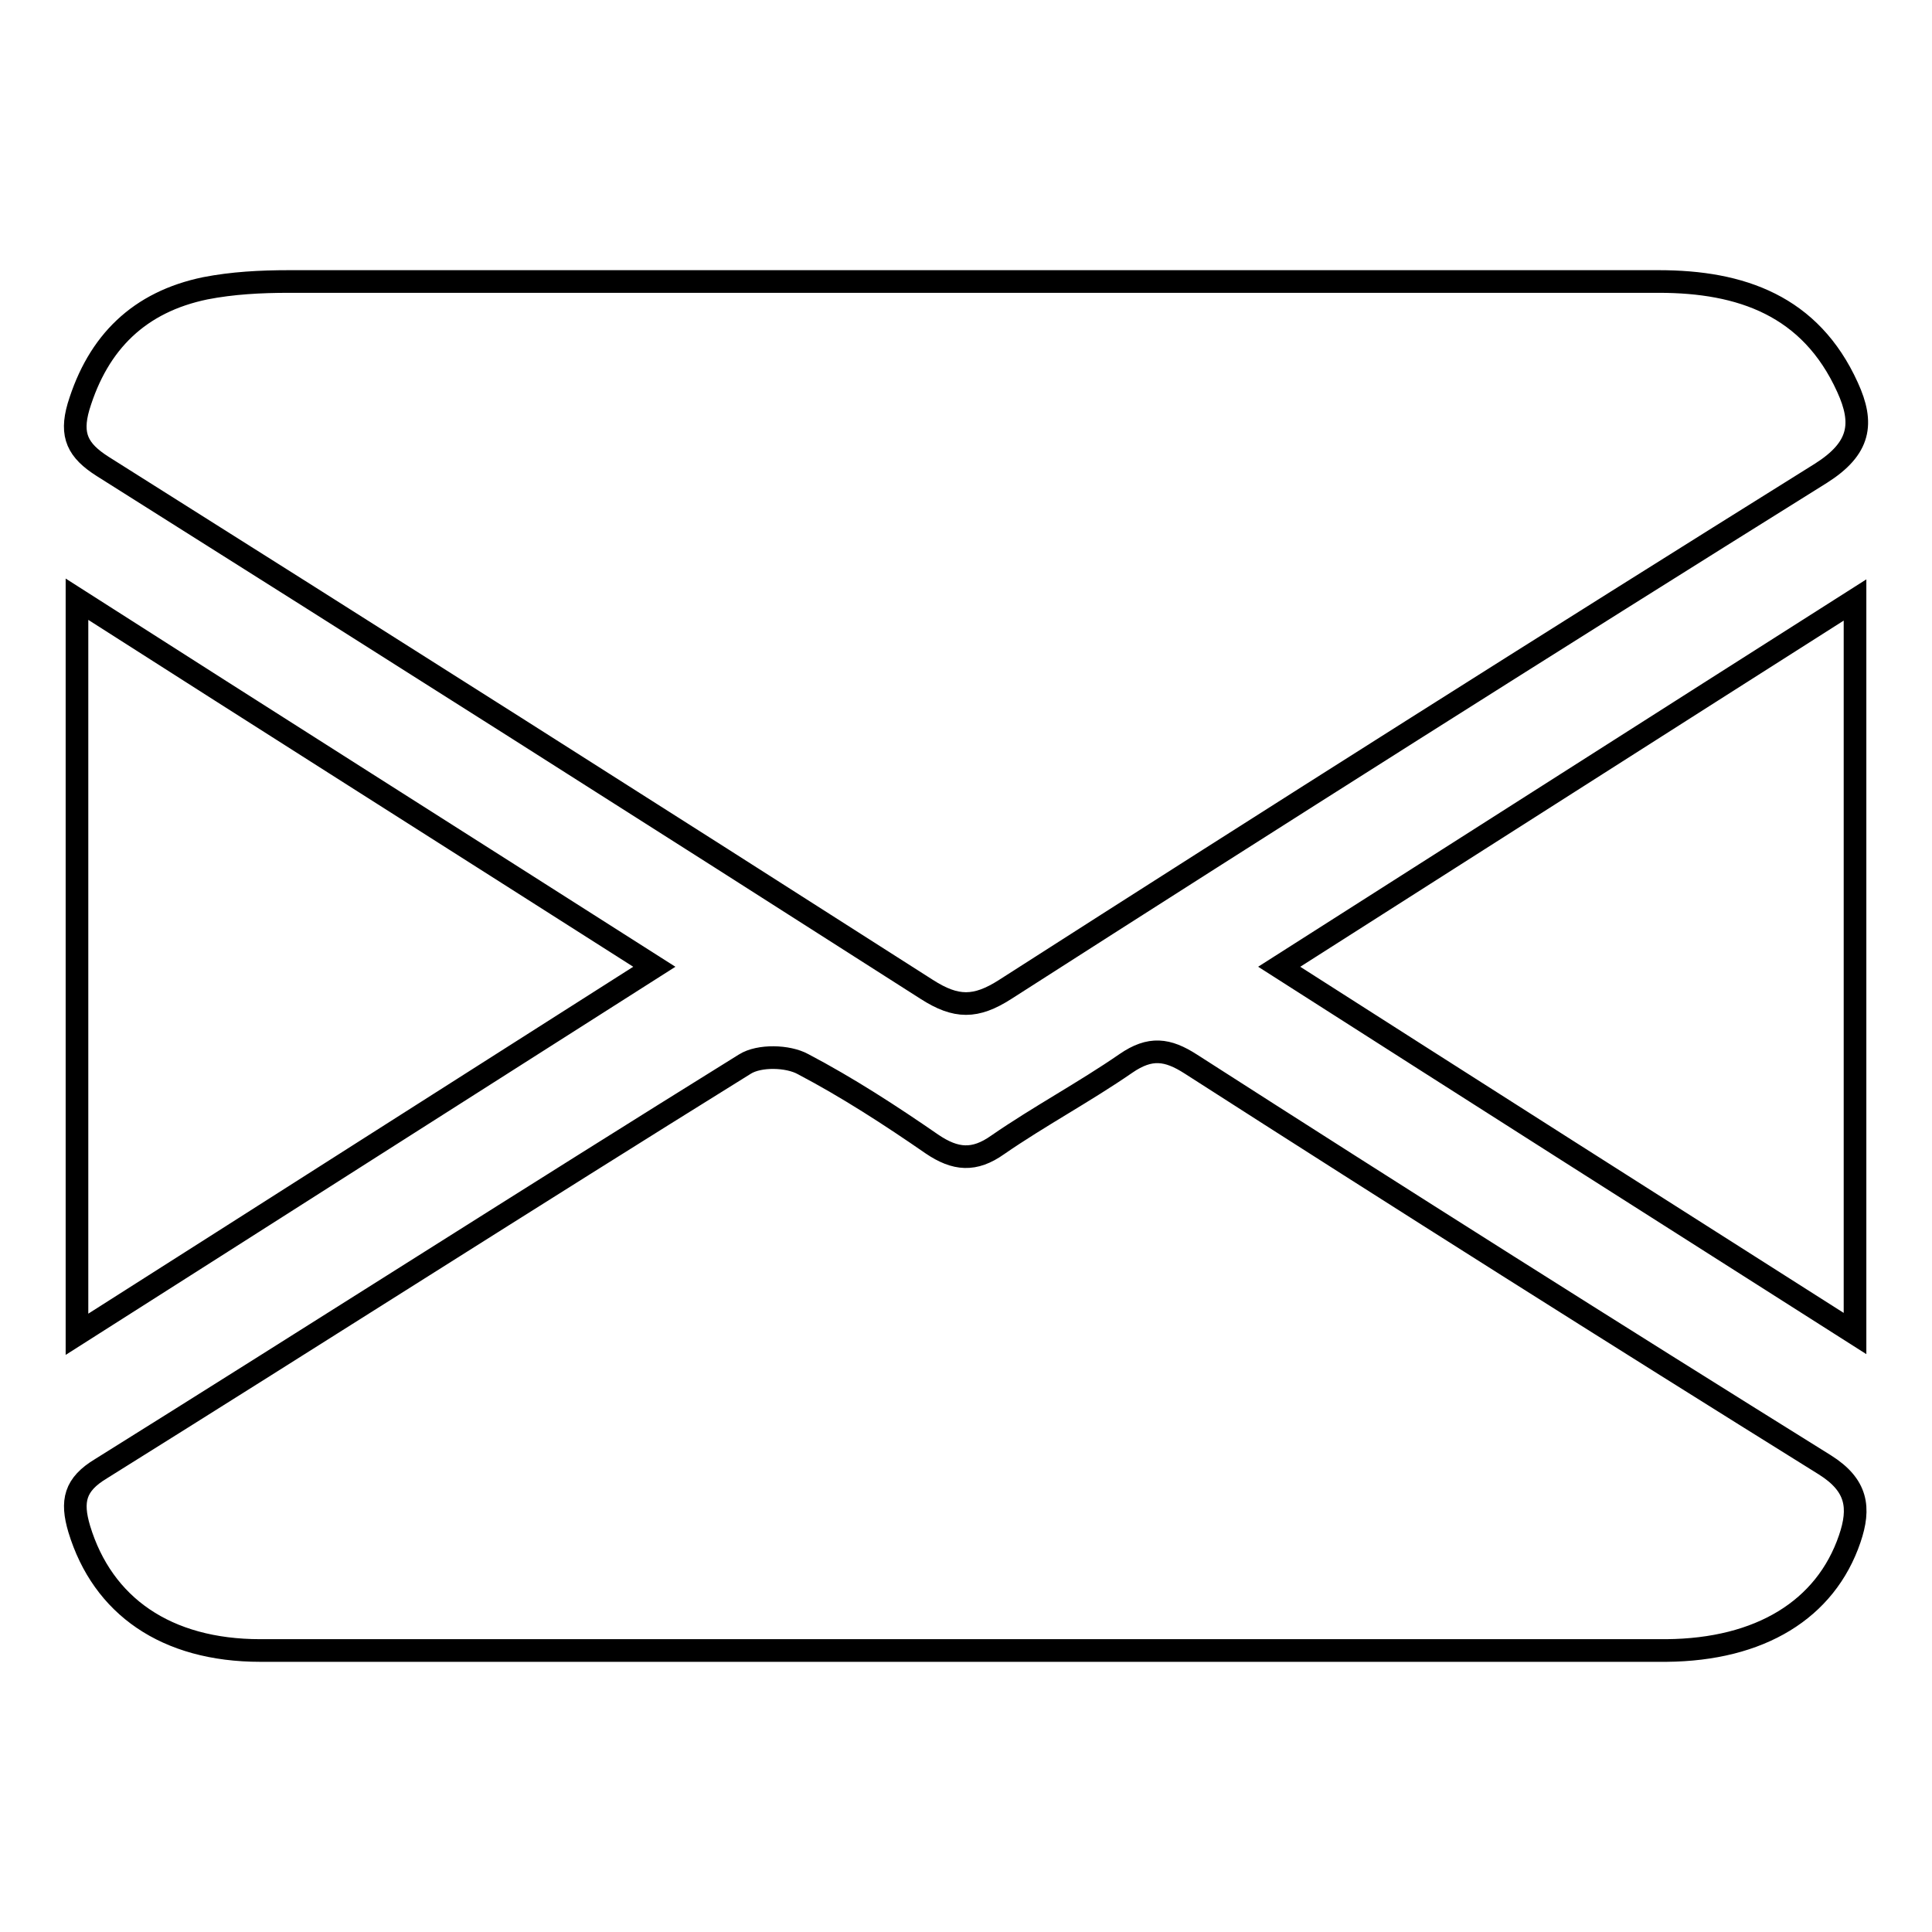
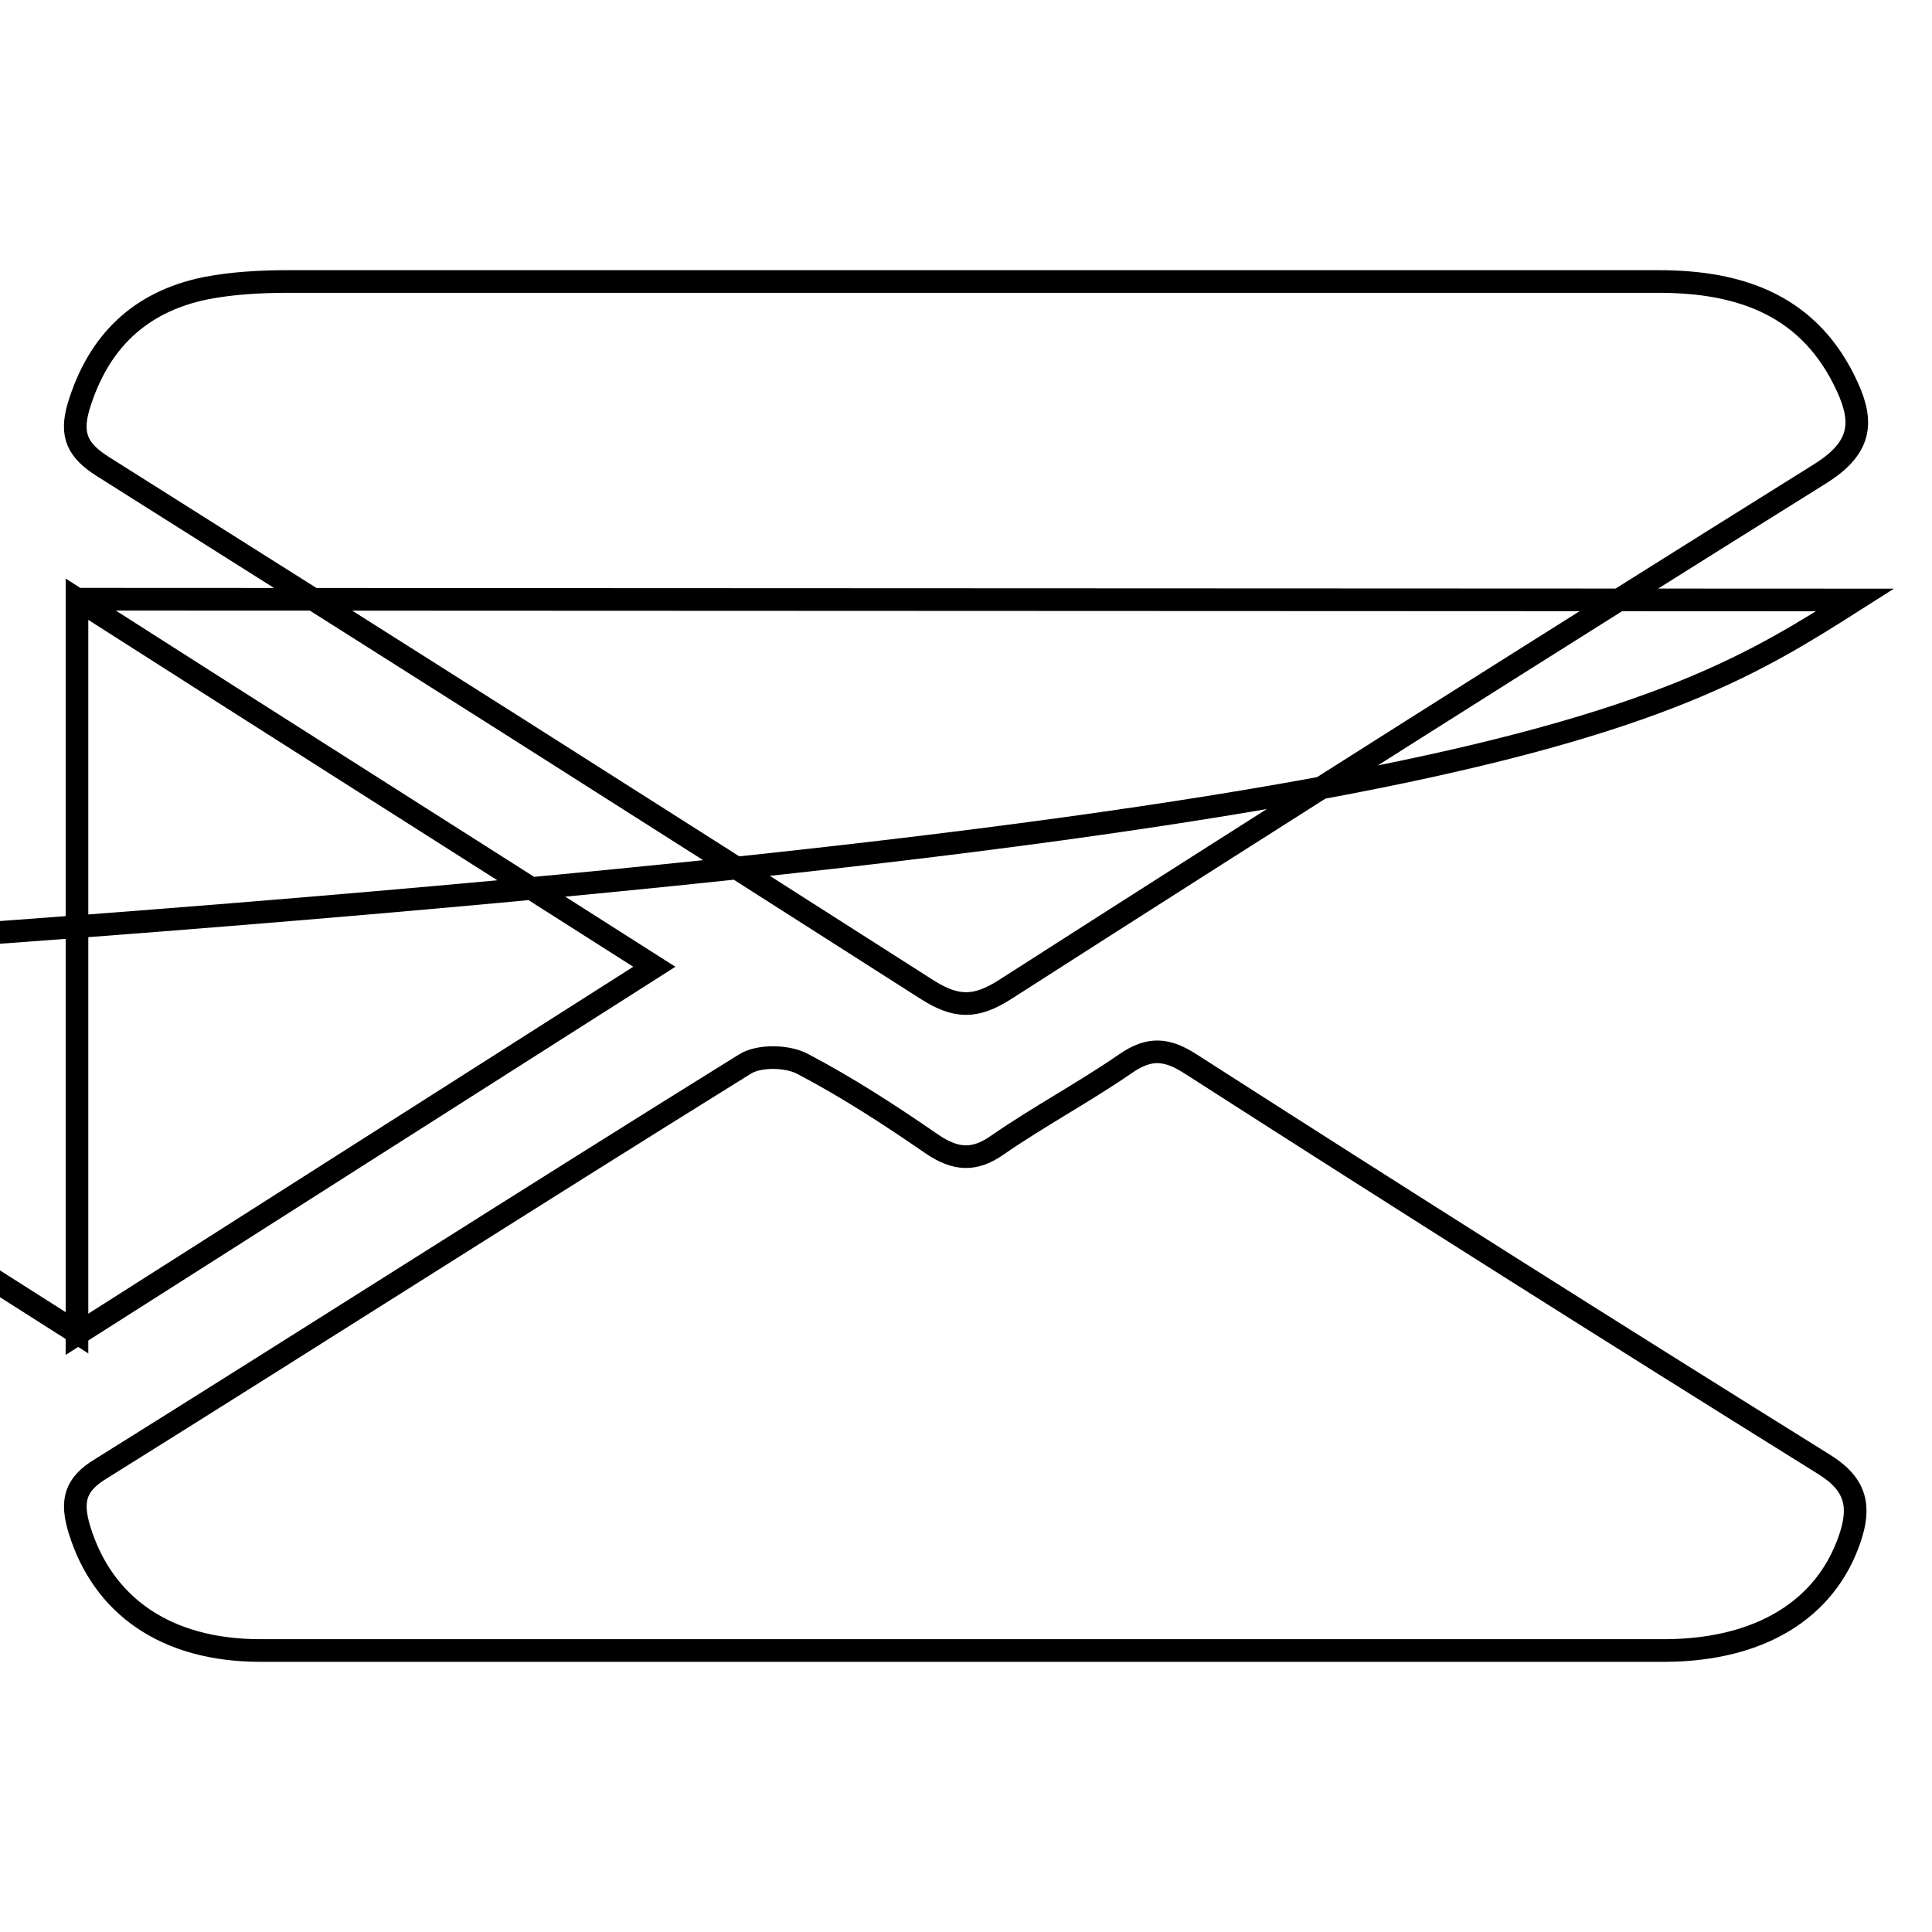
<svg xmlns="http://www.w3.org/2000/svg" version="1.1" x="0px" y="0px" viewBox="0 0 256 256" enable-background="new 0 0 256 256" xml:space="preserve">
  <g>
    <g>
-       <path stroke-width="3" fill-opacity="0" stroke="#000000" d="M128,37.3c30.6,0,61.2,0,91.8,0c10.9,0,20.1,3.2,25,14c2.2,4.8,1.7,8.1-3.5,11.4c-36.2,22.6-72.2,45.4-108.1,68.4c-3.9,2.5-6.5,2.5-10.4,0C86.5,107.9,50.1,84.8,13.6,61.8c-3.3-2.1-4.3-4.1-3.2-7.9c2.6-8.6,8.1-13.9,16.8-15.7c3.6-0.7,7.3-0.9,11.1-0.9C68.2,37.3,98.1,37.3,128,37.3L128,37.3z M127.7,218.7c-31.1,0-62.1,0-93.2,0c-12.5,0-20.9-5.9-24-16.1c-1.1-3.7-0.6-5.9,2.9-8c28.5-17.8,56.8-35.9,85.3-53.6c1.9-1.2,5.7-1.1,7.7,0c5.9,3.1,11.6,6.8,17.1,10.6c3.1,2.1,5.6,2.3,8.7,0.1c5.5-3.8,11.5-7,17-10.8c3.2-2.2,5.5-1.9,8.6,0.1c27.9,17.9,55.9,35.6,84,53.1c4.3,2.7,4.7,5.7,3.3,9.8c-3.2,9.4-11.9,14.7-24.3,14.8C189.8,218.7,158.8,218.7,127.7,218.7L127.7,218.7z M10.2,79.4c25.5,16.3,50.6,32.2,76.5,48.7c-25.8,16.4-50.7,32.3-76.5,48.7L10.2,79.4L10.2,79.4z M245.8,79.5v97.2c-25.8-16.4-50.8-32.3-76.3-48.6C195.1,111.8,220,95.9,245.8,79.5L245.8,79.5z" />
+       <path stroke-width="3" fill-opacity="0" stroke="#000000" d="M128,37.3c30.6,0,61.2,0,91.8,0c10.9,0,20.1,3.2,25,14c2.2,4.8,1.7,8.1-3.5,11.4c-36.2,22.6-72.2,45.4-108.1,68.4c-3.9,2.5-6.5,2.5-10.4,0C86.5,107.9,50.1,84.8,13.6,61.8c-3.3-2.1-4.3-4.1-3.2-7.9c2.6-8.6,8.1-13.9,16.8-15.7c3.6-0.7,7.3-0.9,11.1-0.9C68.2,37.3,98.1,37.3,128,37.3L128,37.3z M127.7,218.7c-31.1,0-62.1,0-93.2,0c-12.5,0-20.9-5.9-24-16.1c-1.1-3.7-0.6-5.9,2.9-8c28.5-17.8,56.8-35.9,85.3-53.6c1.9-1.2,5.7-1.1,7.7,0c5.9,3.1,11.6,6.8,17.1,10.6c3.1,2.1,5.6,2.3,8.7,0.1c5.5-3.8,11.5-7,17-10.8c3.2-2.2,5.5-1.9,8.6,0.1c27.9,17.9,55.9,35.6,84,53.1c4.3,2.7,4.7,5.7,3.3,9.8c-3.2,9.4-11.9,14.7-24.3,14.8C189.8,218.7,158.8,218.7,127.7,218.7L127.7,218.7z M10.2,79.4c25.5,16.3,50.6,32.2,76.5,48.7c-25.8,16.4-50.7,32.3-76.5,48.7L10.2,79.4L10.2,79.4z v97.2c-25.8-16.4-50.8-32.3-76.3-48.6C195.1,111.8,220,95.9,245.8,79.5L245.8,79.5z" />
    </g>
  </g>
</svg>